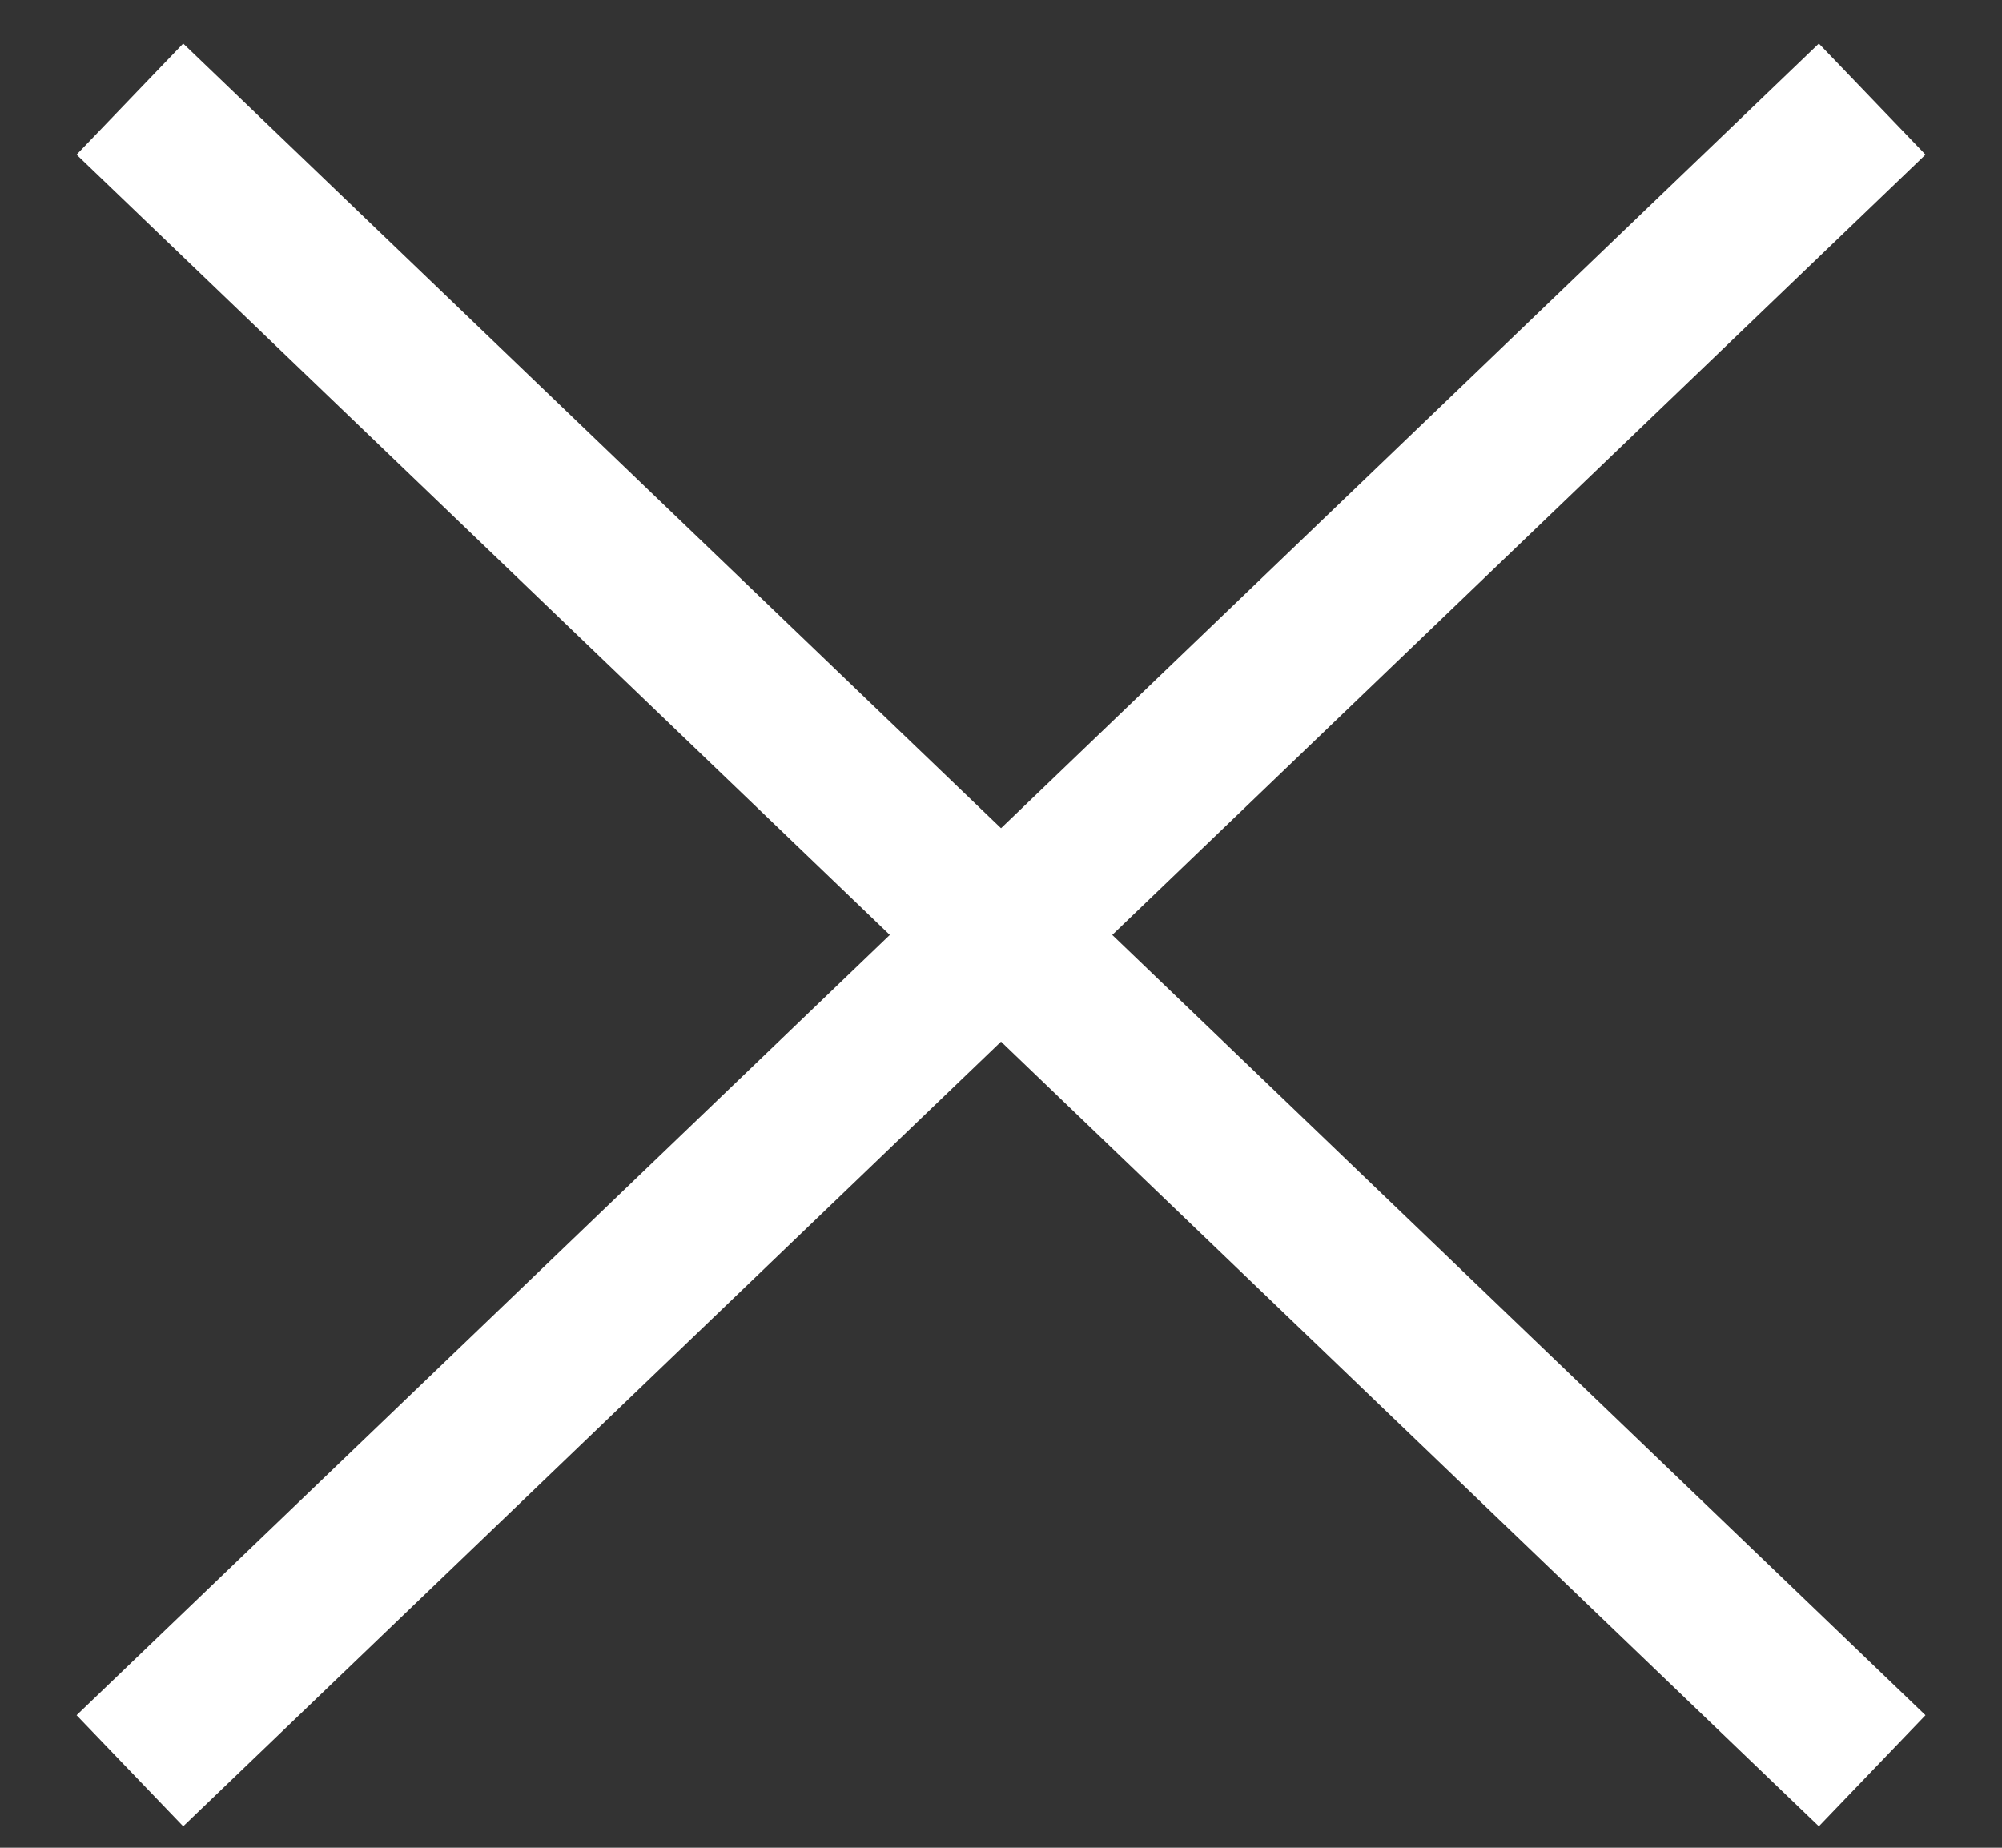
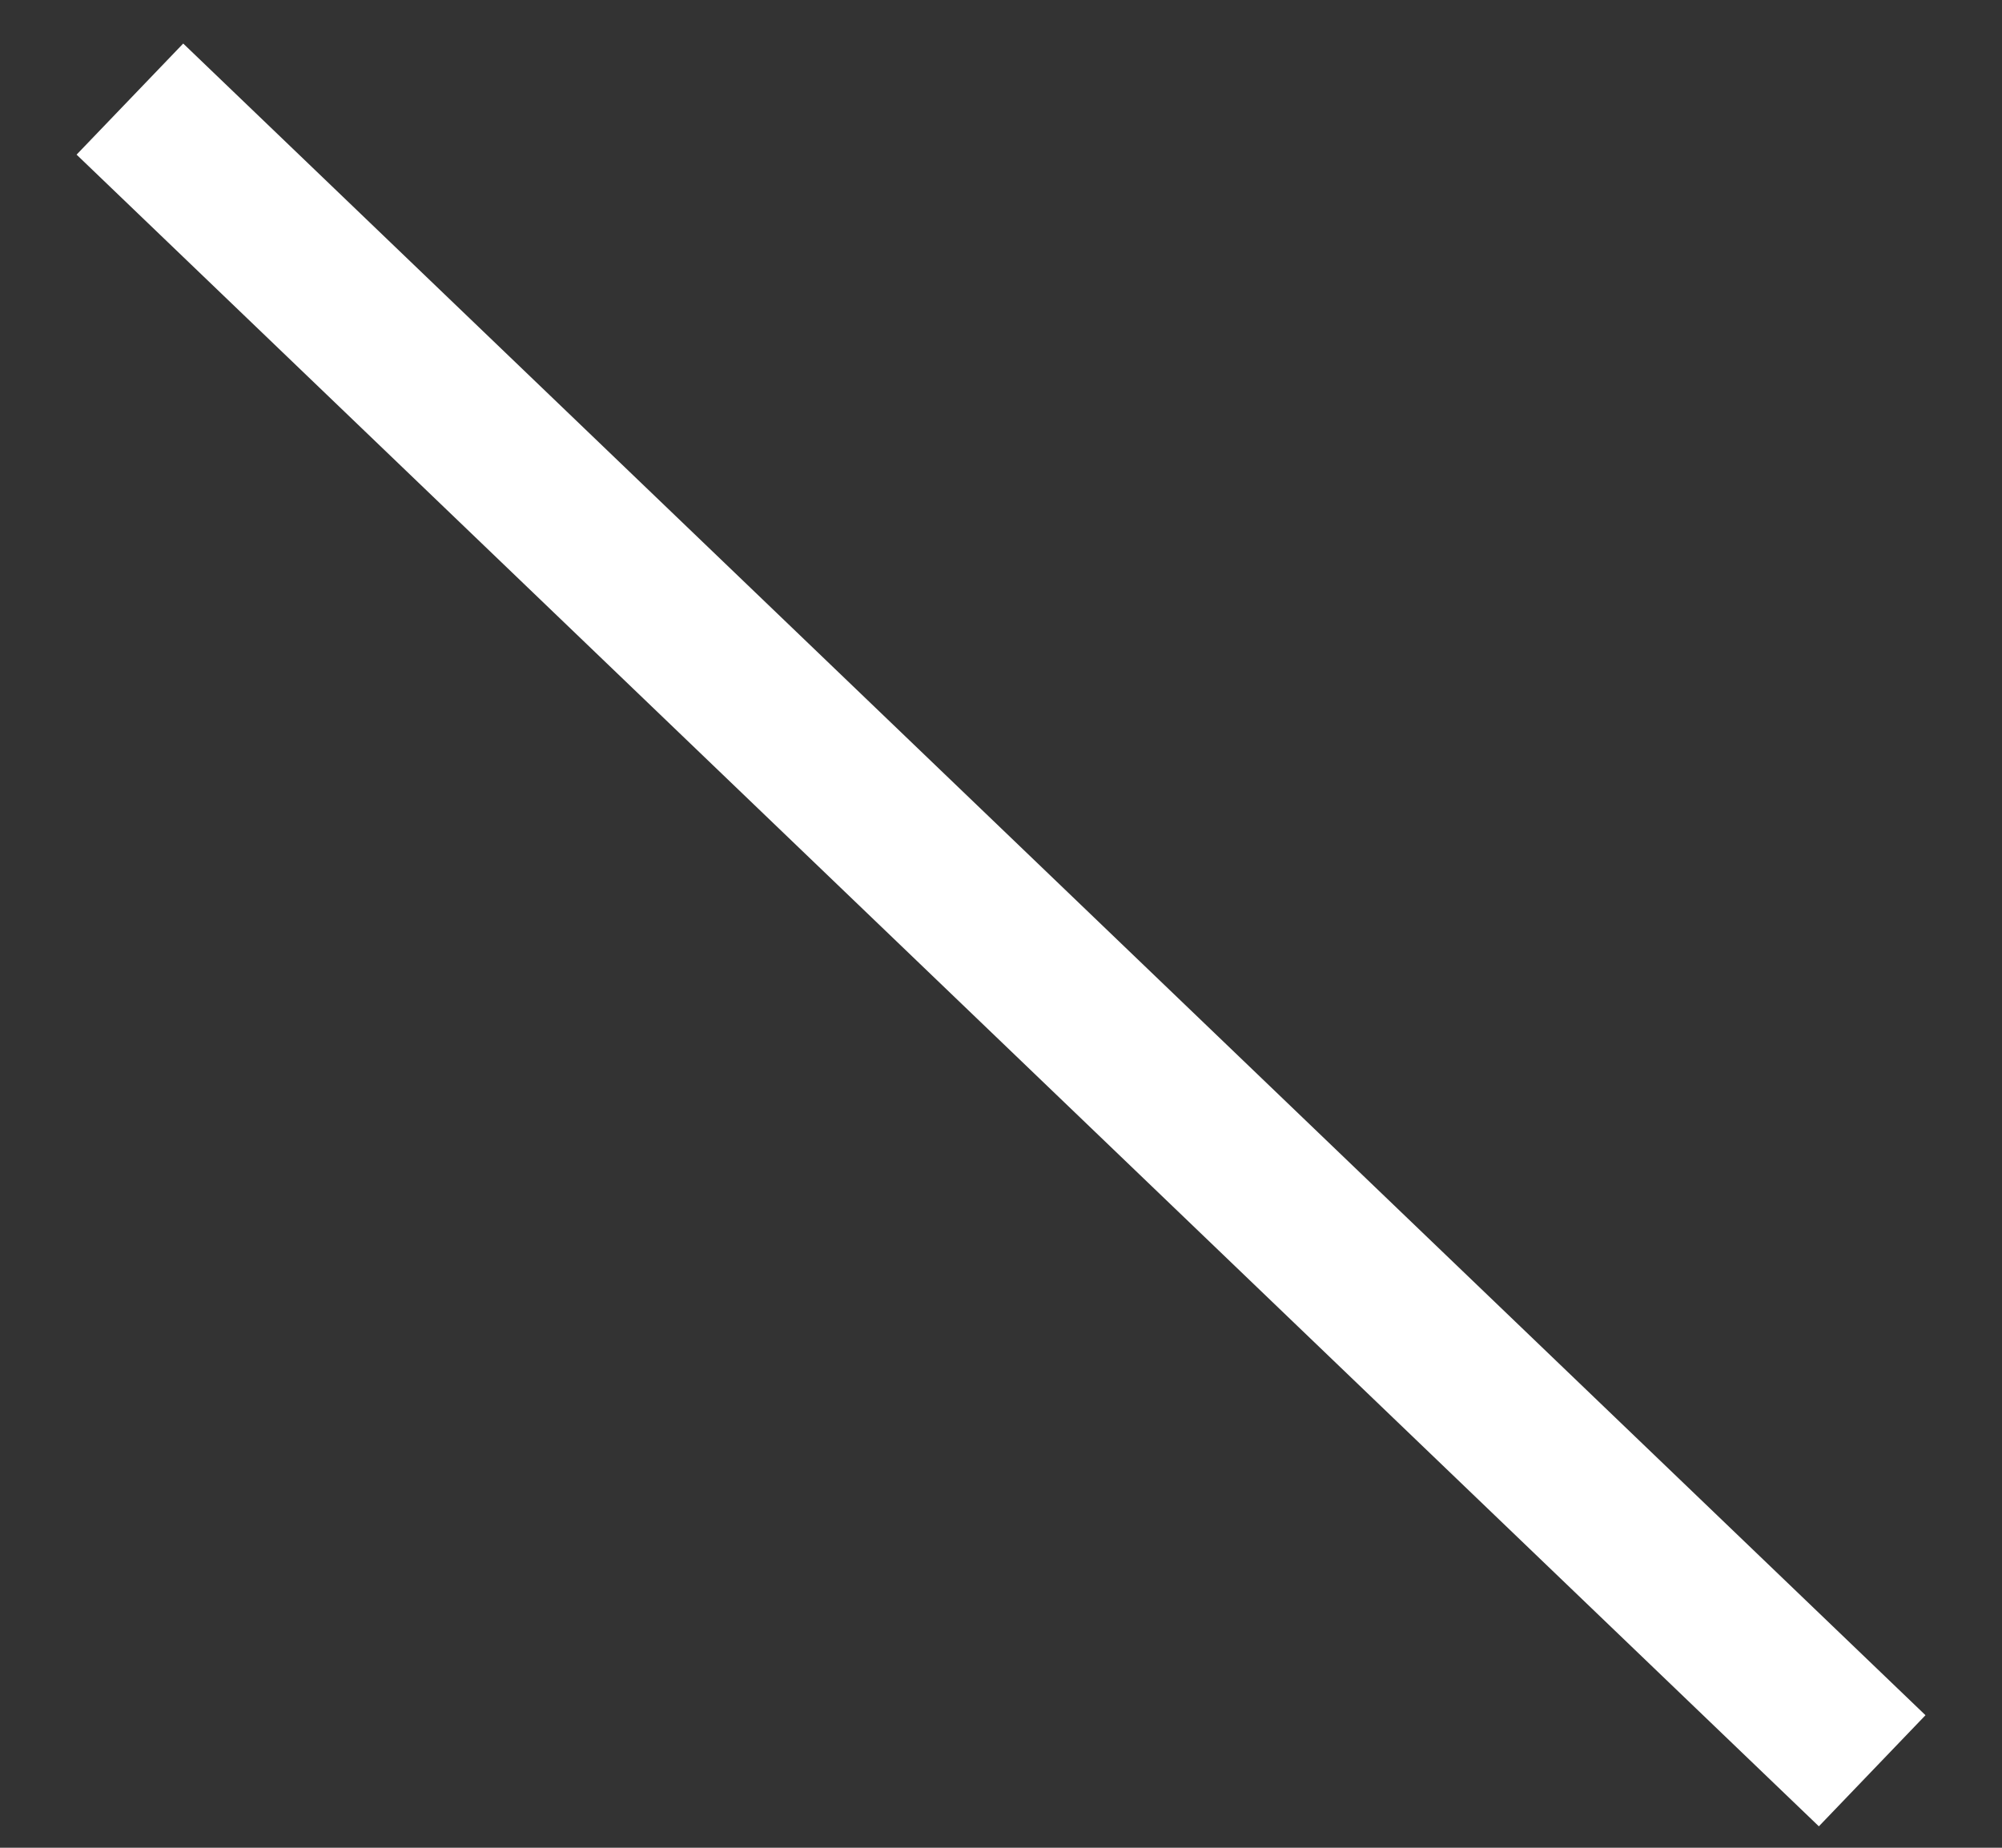
<svg xmlns="http://www.w3.org/2000/svg" width="26" height="24" viewBox="0 0 26 24" fill="none">
  <rect x="0" y="0" width="26" height="24" fill="#333333" stroke="none" />
-   <path d="M1.687 23L24.314 1.287" stroke="white" stroke-width="2" />
  <path d="M24.314 23L1.687 1.287" stroke="white" stroke-width="2" />
</svg>